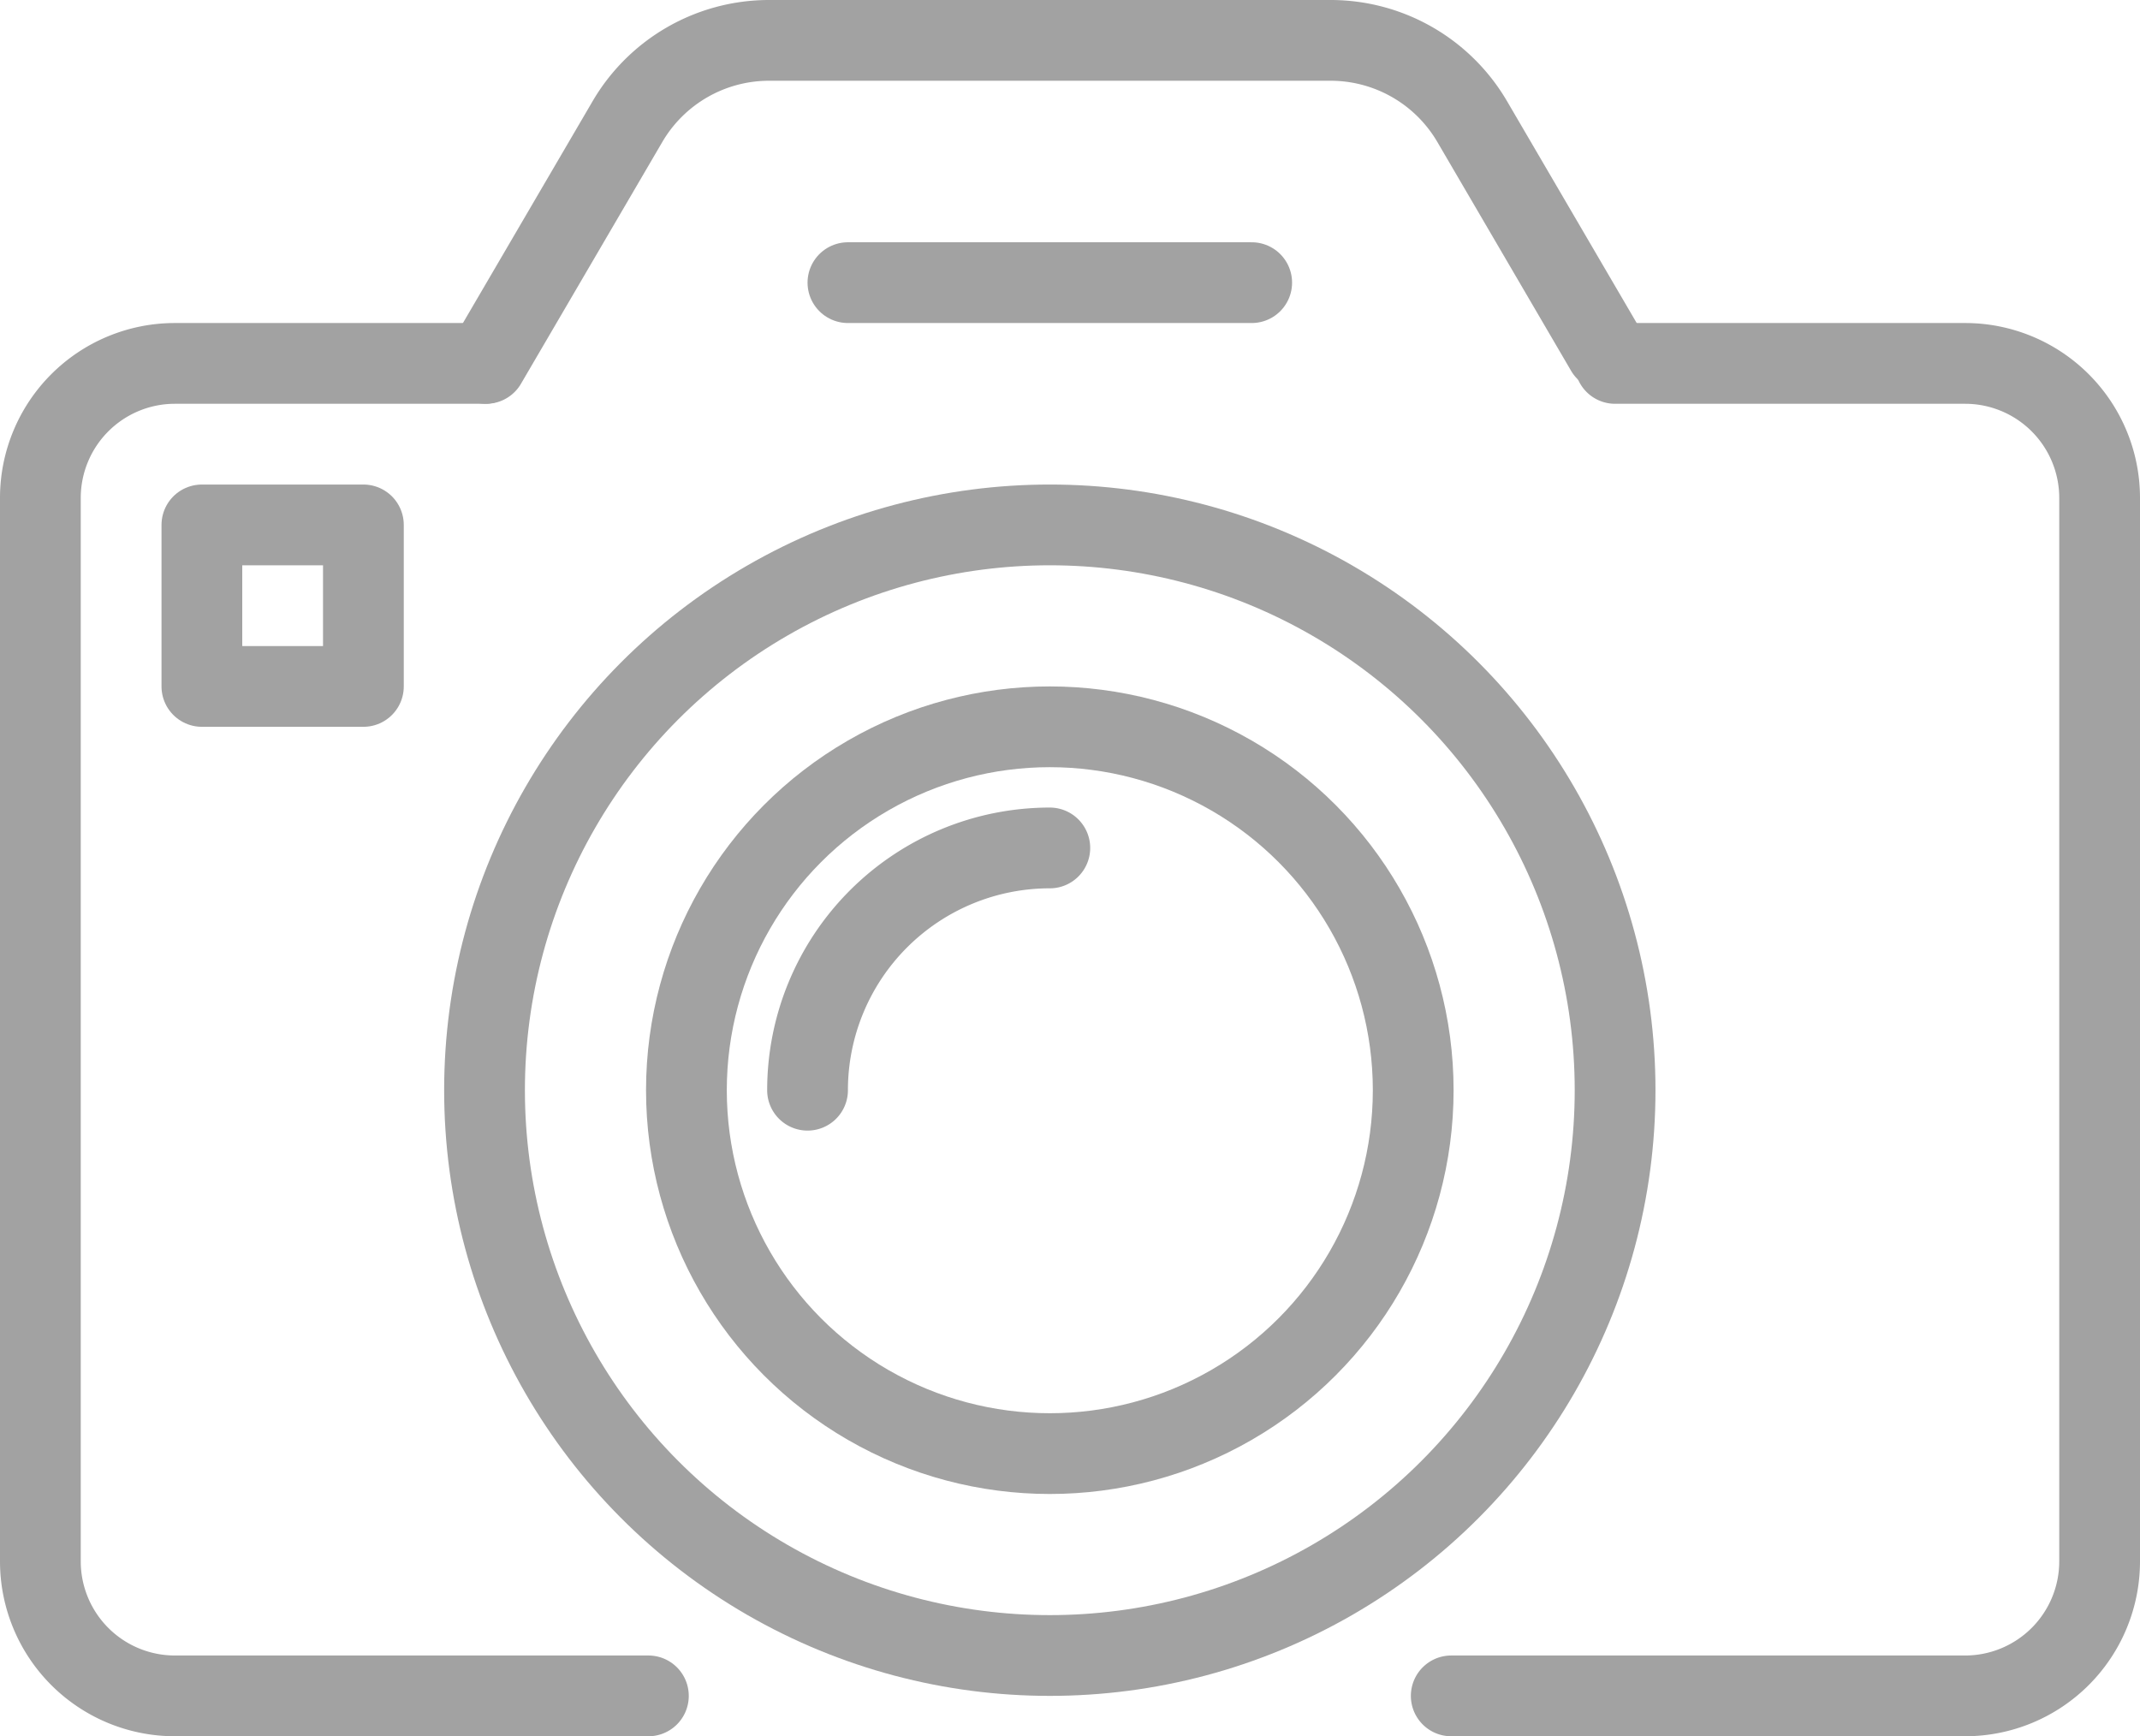
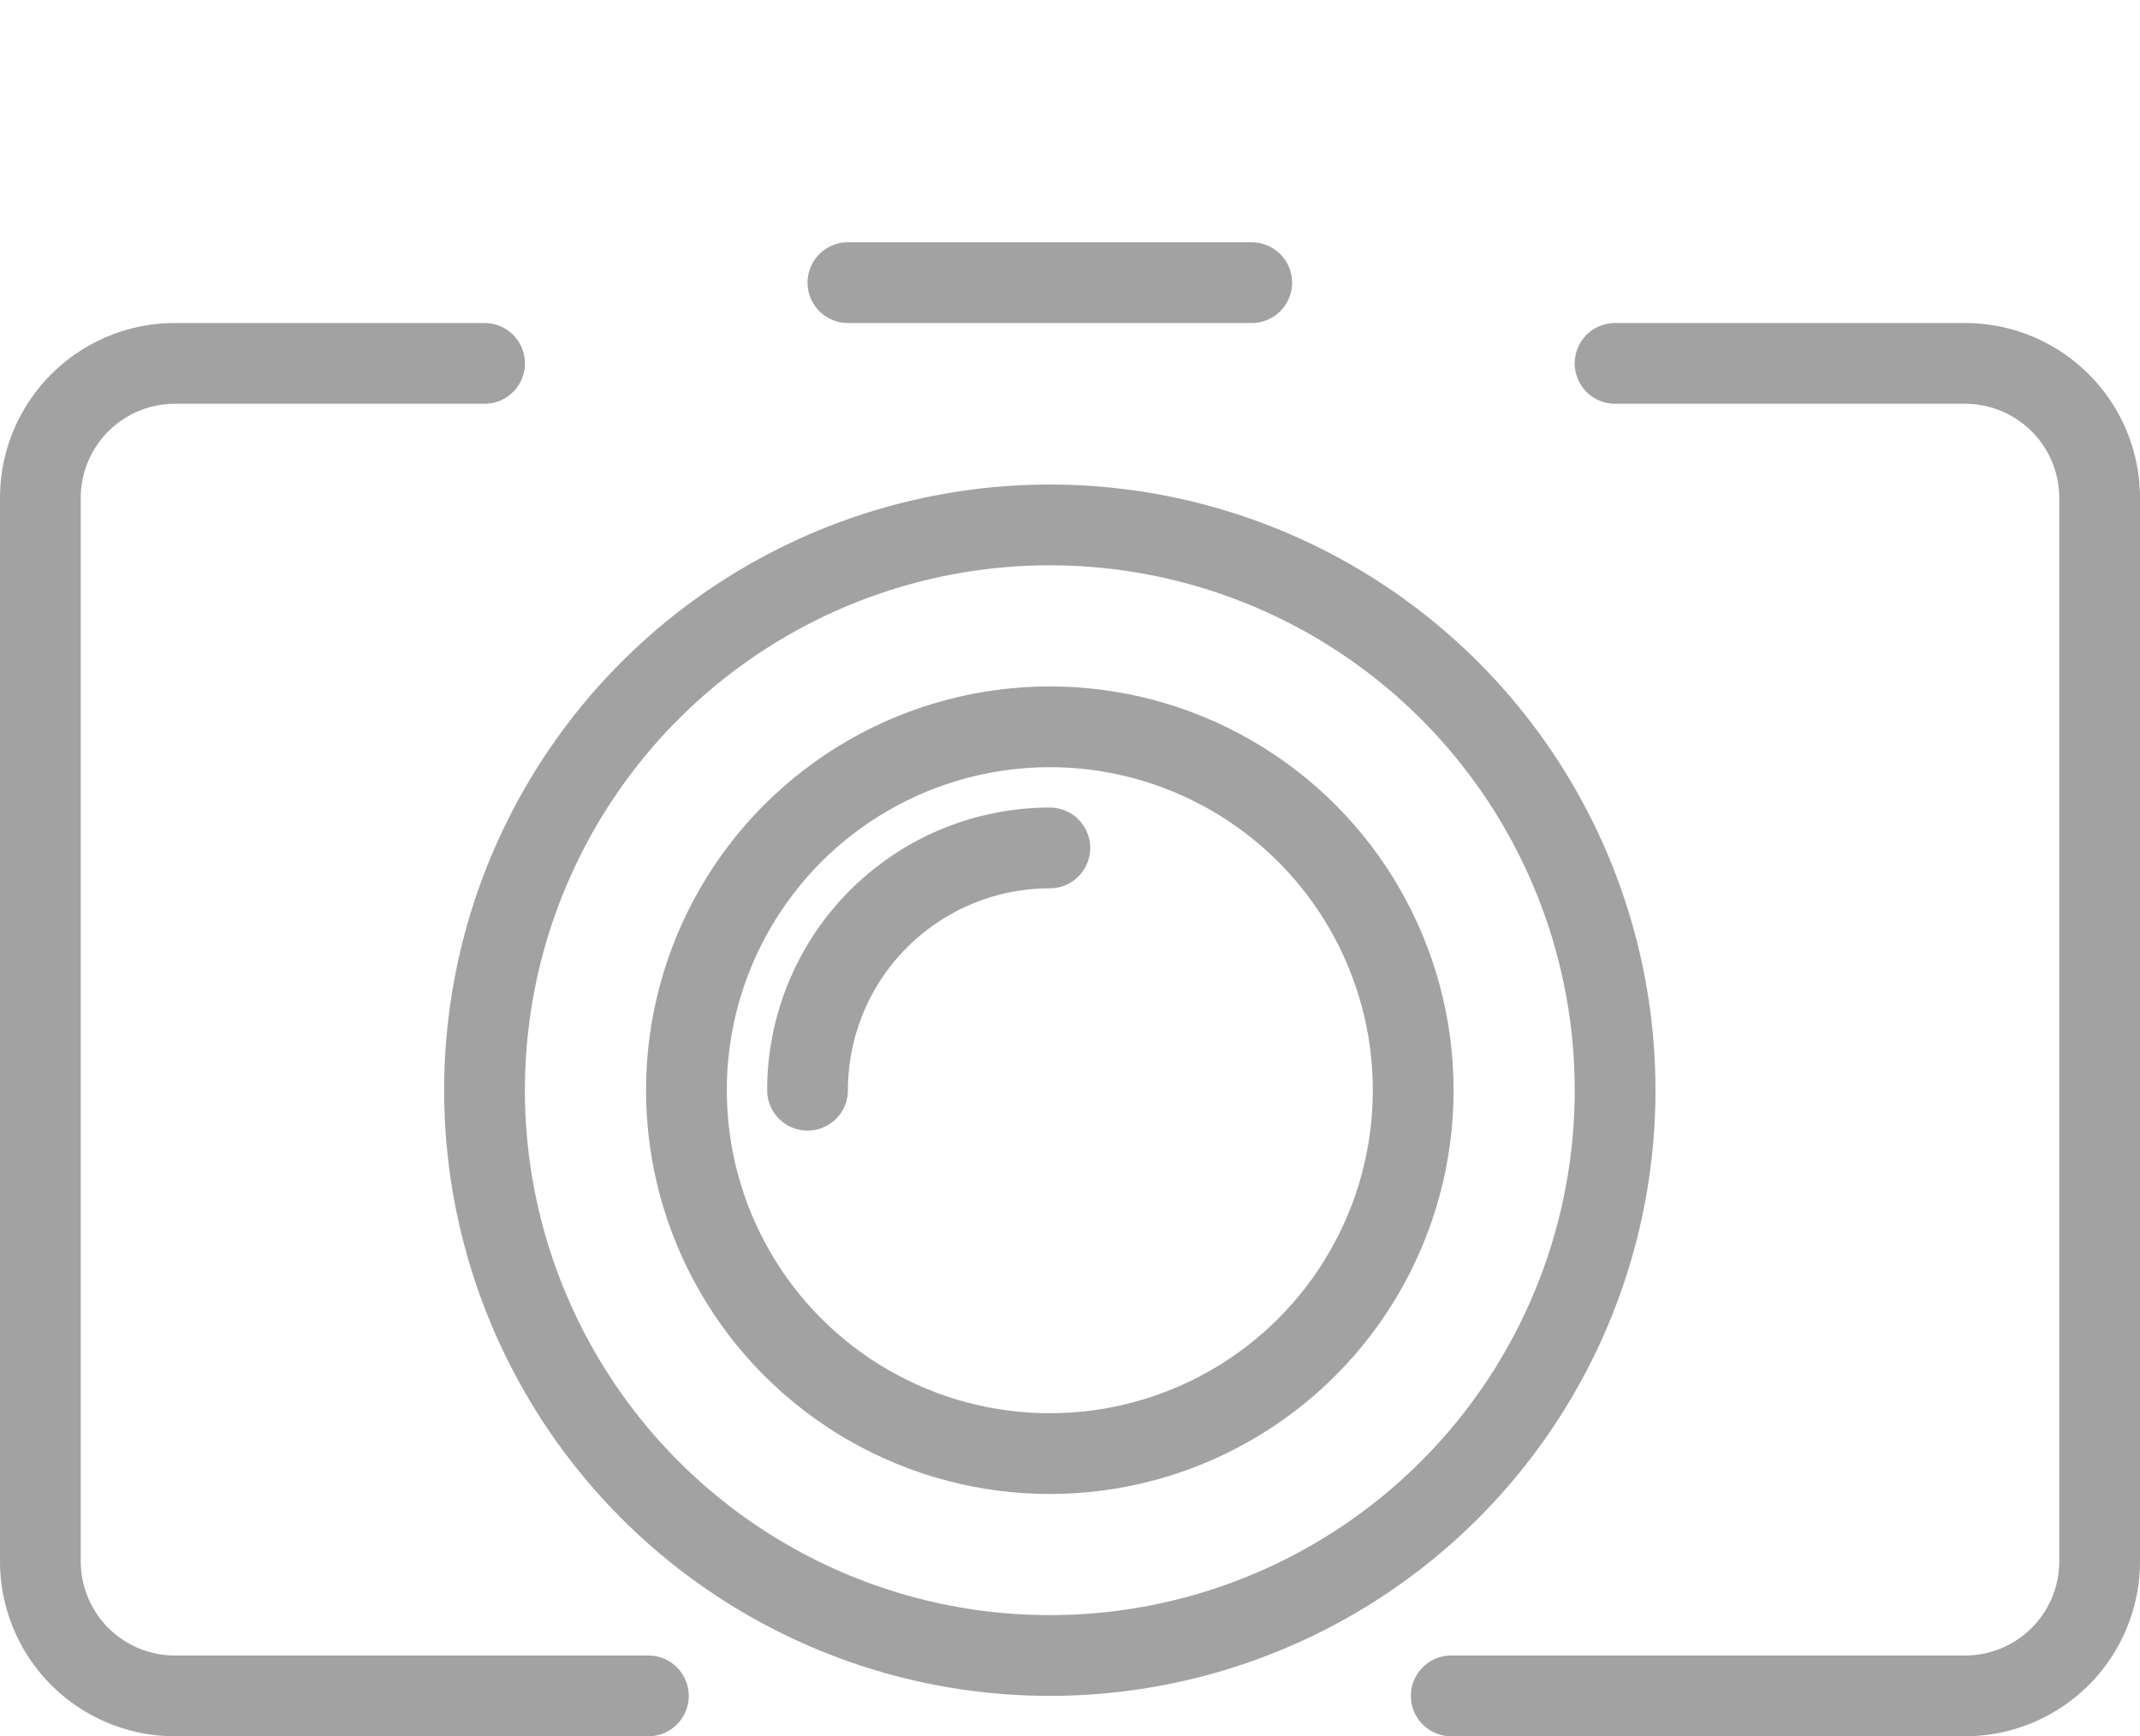
<svg xmlns="http://www.w3.org/2000/svg" width="53" height="43" viewBox="0 0 53 43">
  <g id="Groupe_272" data-name="Groupe 272" transform="translate(-130 -520)">
    <circle id="Ellipse_18" data-name="Ellipse 18" cx="14" cy="14" r="14" transform="translate(142 533)" fill="none" stroke="#a2a2a2" stroke-linecap="round" stroke-linejoin="round" stroke-width="2" />
    <path id="Tracé_303" data-name="Tracé 303" d="M165.942,562h12.727A3.332,3.332,0,0,0,182,558.669V532.331A3.332,3.332,0,0,0,178.669,529H170" fill="none" stroke="#a2a2a2" stroke-linecap="round" stroke-linejoin="round" stroke-width="2" />
    <path id="Tracé_304" data-name="Tracé 304" d="M142,529h-7.669A3.332,3.332,0,0,0,131,532.331v26.338A3.332,3.332,0,0,0,134.331,562h11.727" fill="none" stroke="#a2a2a2" stroke-linecap="round" stroke-linejoin="round" stroke-width="2" />
    <circle id="Ellipse_19" data-name="Ellipse 19" cx="9" cy="9" r="9" transform="translate(147 538)" fill="none" stroke="#a2a2a2" stroke-linecap="round" stroke-linejoin="round" stroke-width="2" />
    <path id="Tracé_305" data-name="Tracé 305" d="M150,547a6,6,0,0,1,6-6" fill="none" stroke="#a2a2a2" stroke-linecap="round" stroke-linejoin="round" stroke-width="2" />
-     <path id="Tracé_306" data-name="Tracé 306" d="M142.039,529l3.5-5.987A4.062,4.062,0,0,1,149.046,521h13.908a4.062,4.062,0,0,1,3.508,2.013l3.311,5.665" fill="none" stroke="#a2a2a2" stroke-linecap="round" stroke-linejoin="round" stroke-width="2" />
-     <rect id="Rectangle_102" data-name="Rectangle 102" width="4" height="4" transform="translate(135 533)" fill="none" stroke="#a2a2a2" stroke-linecap="round" stroke-linejoin="round" stroke-width="2" />
    <line id="Ligne_103" data-name="Ligne 103" x2="10" transform="translate(151 527)" fill="none" stroke="#a2a2a2" stroke-linecap="round" stroke-linejoin="round" stroke-width="2" />
  </g>
</svg>